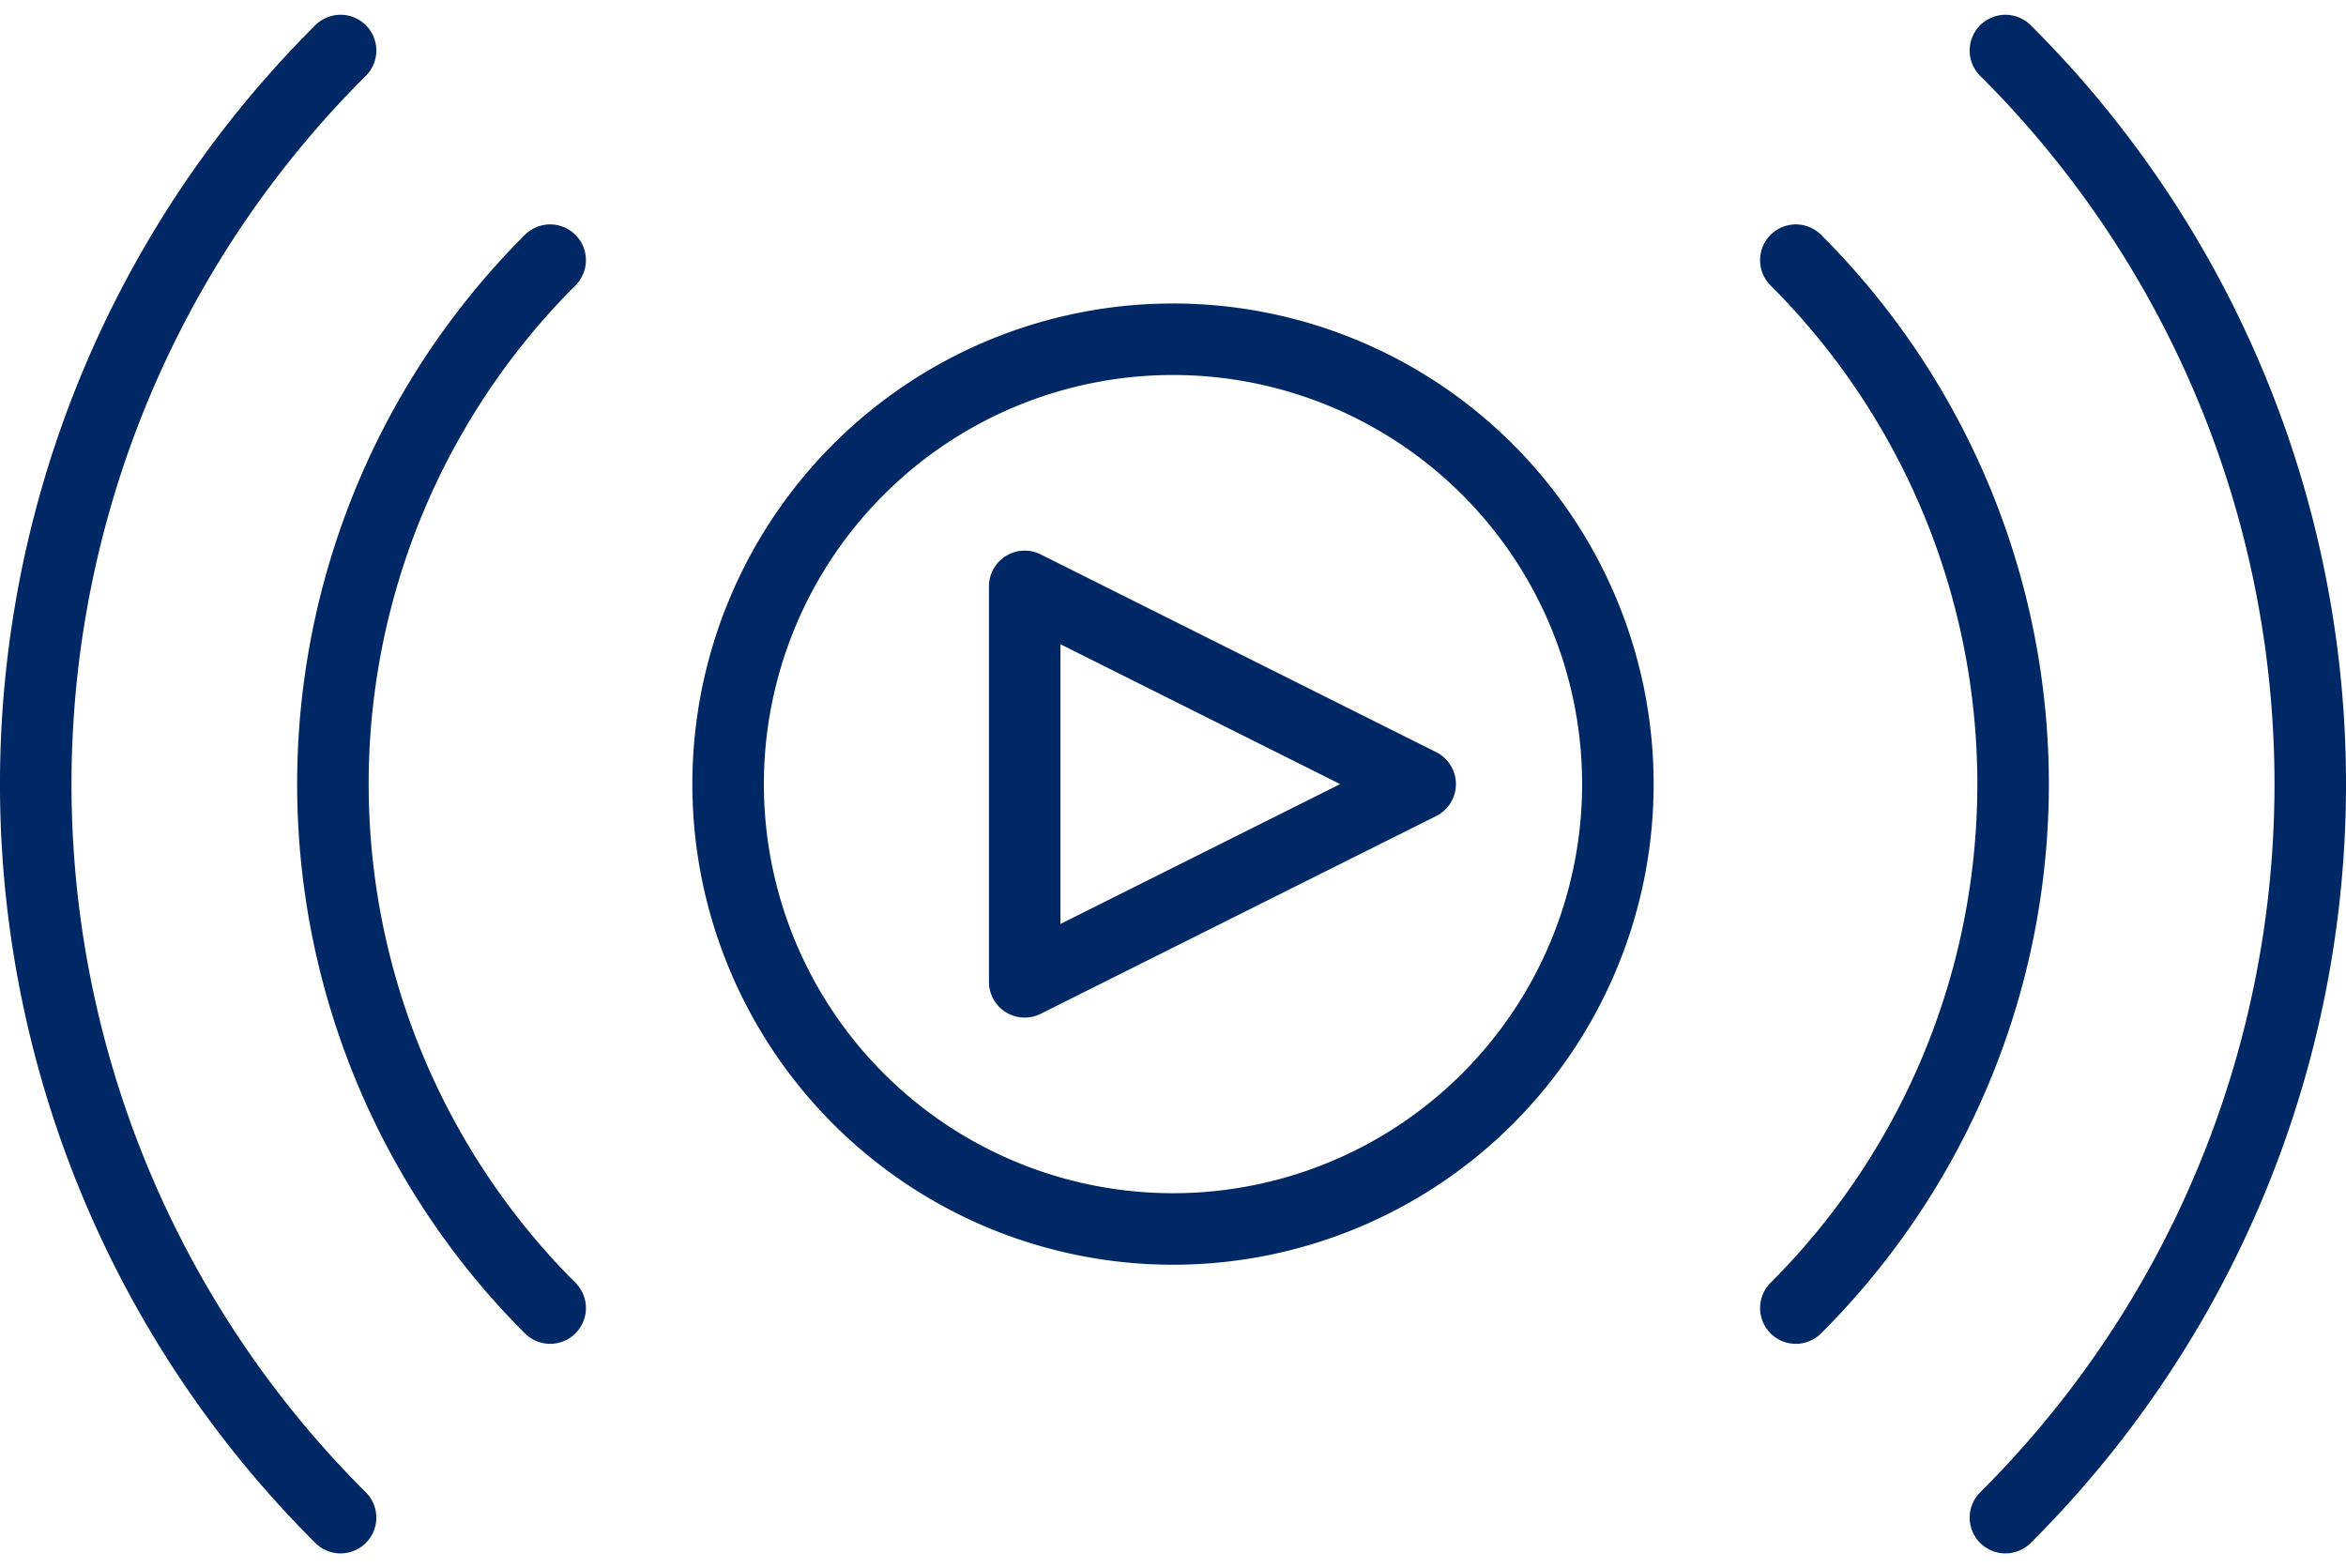
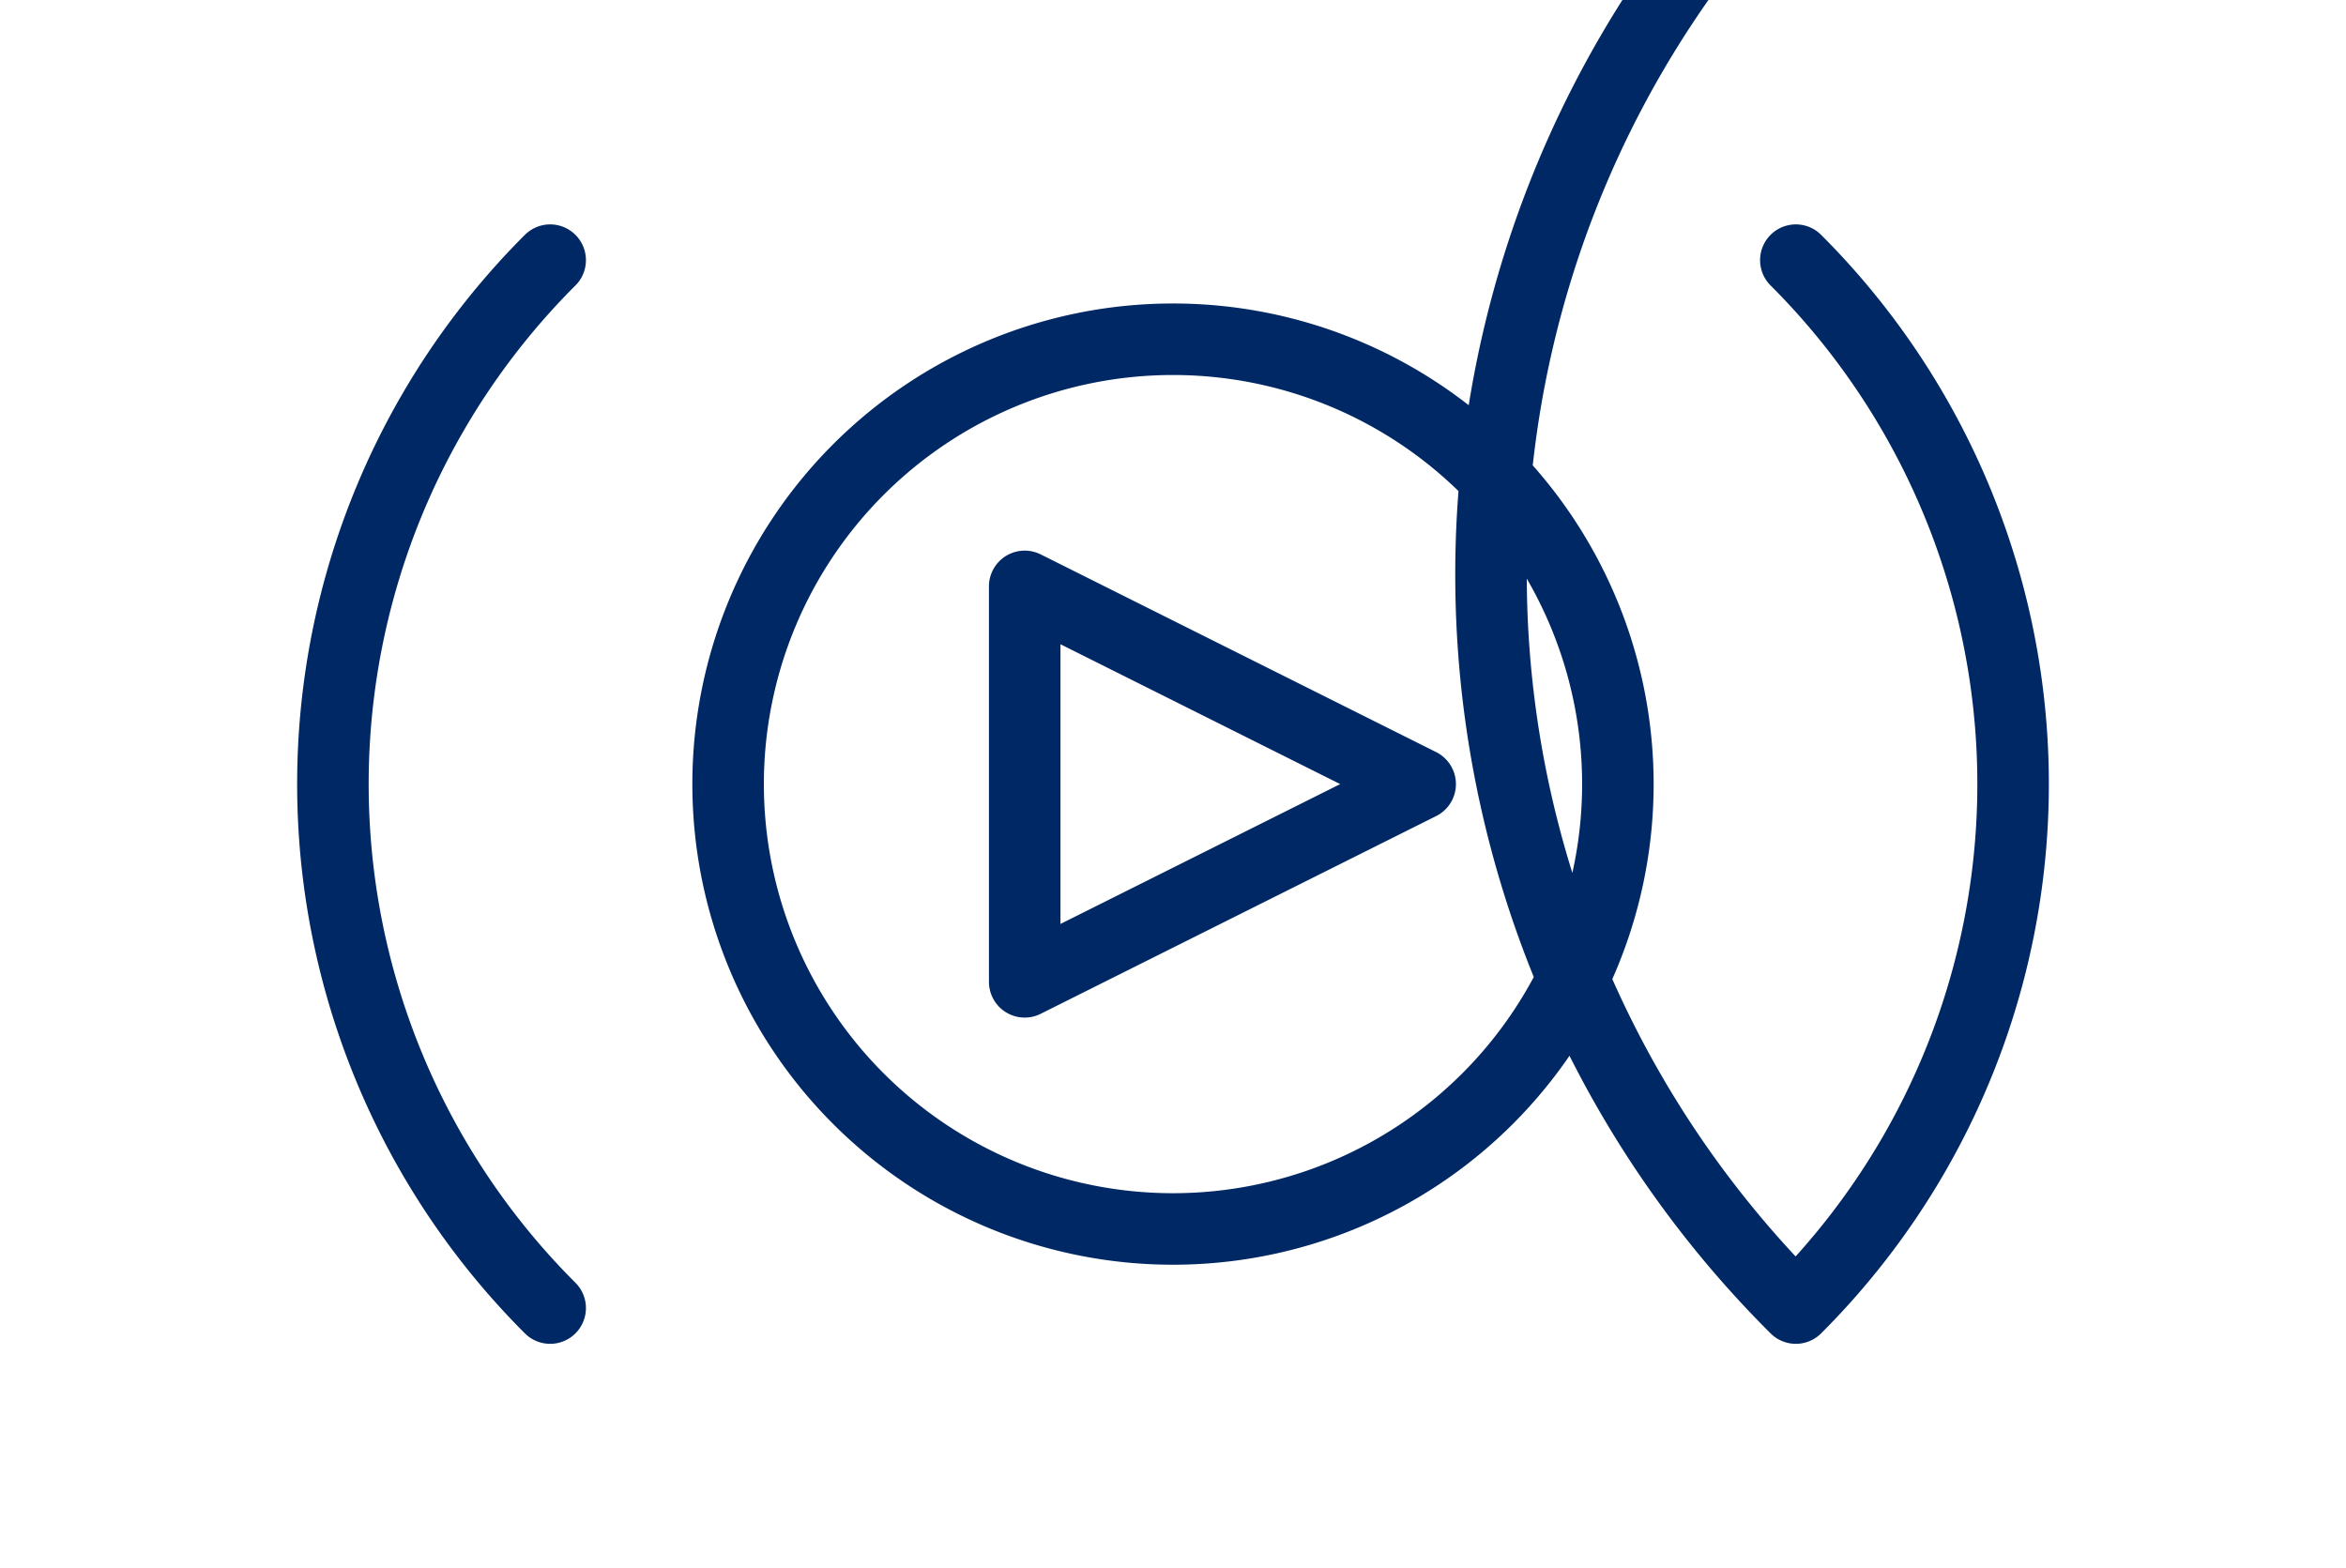
<svg xmlns="http://www.w3.org/2000/svg" width="229.617" height="153.496" viewBox="0 0 229.617 153.496">
-   <path id="Cutting_Edge_Feature" fill="none" fill-rule="evenodd" stroke="#002864" stroke-linecap="round" stroke-linejoin="round" stroke-width="7" d="M78.51 88.668a43.543 43.543 0 1 0 43.543-43.543A43.544 43.544 0 0 0 78.51 88.668m29.029-19.353v38.705l38.705-19.353Zm-46.446 70.638a72.476 72.476 0 0 1 0-102.569m121.922 0a72.476 72.476 0 0 1 0 102.569M40.579 160.466a101.311 101.311 0 0 1 0-143.6m162.949 0a101.311 101.311 0 0 1 0 143.6" data-name="Cutting Edge Feature" transform="translate(-7.245 -11.92)" />
+   <path id="Cutting_Edge_Feature" fill="none" fill-rule="evenodd" stroke="#002864" stroke-linecap="round" stroke-linejoin="round" stroke-width="7" d="M78.51 88.668a43.543 43.543 0 1 0 43.543-43.543A43.544 43.544 0 0 0 78.51 88.668m29.029-19.353v38.705l38.705-19.353Zm-46.446 70.638a72.476 72.476 0 0 1 0-102.569m121.922 0a72.476 72.476 0 0 1 0 102.569a101.311 101.311 0 0 1 0-143.6m162.949 0a101.311 101.311 0 0 1 0 143.6" data-name="Cutting Edge Feature" transform="translate(-7.245 -11.92)" />
</svg>